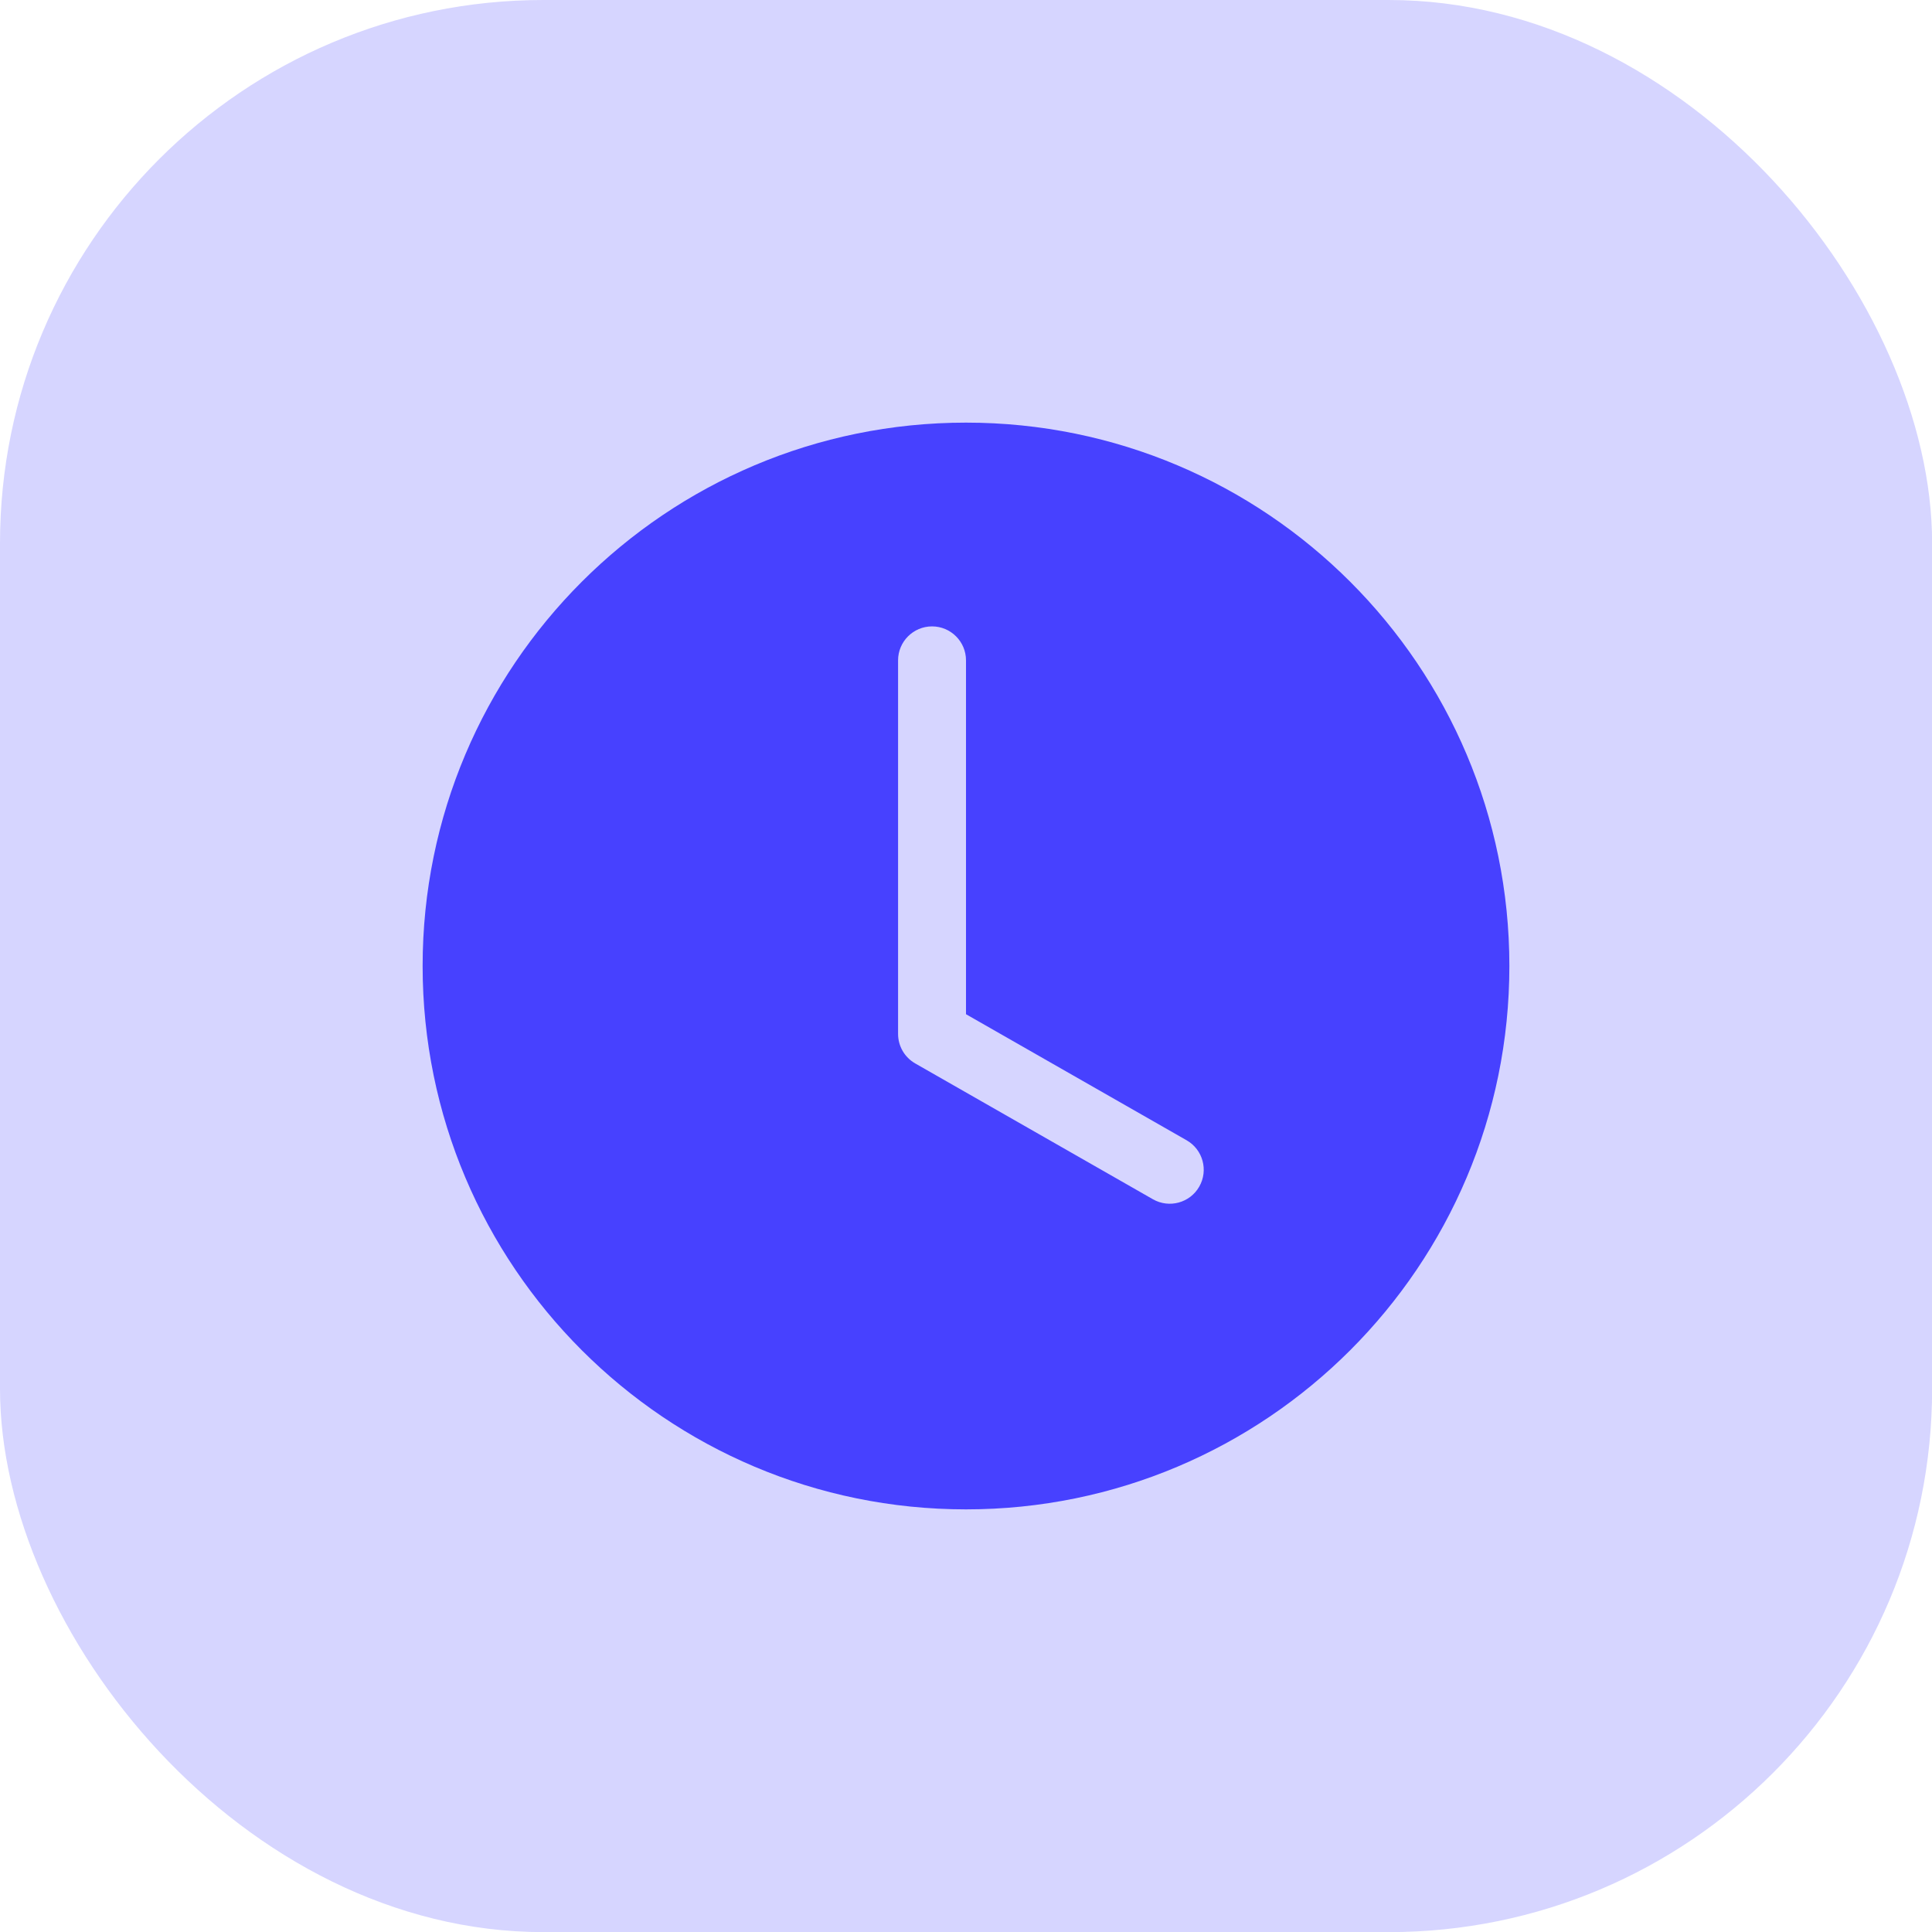
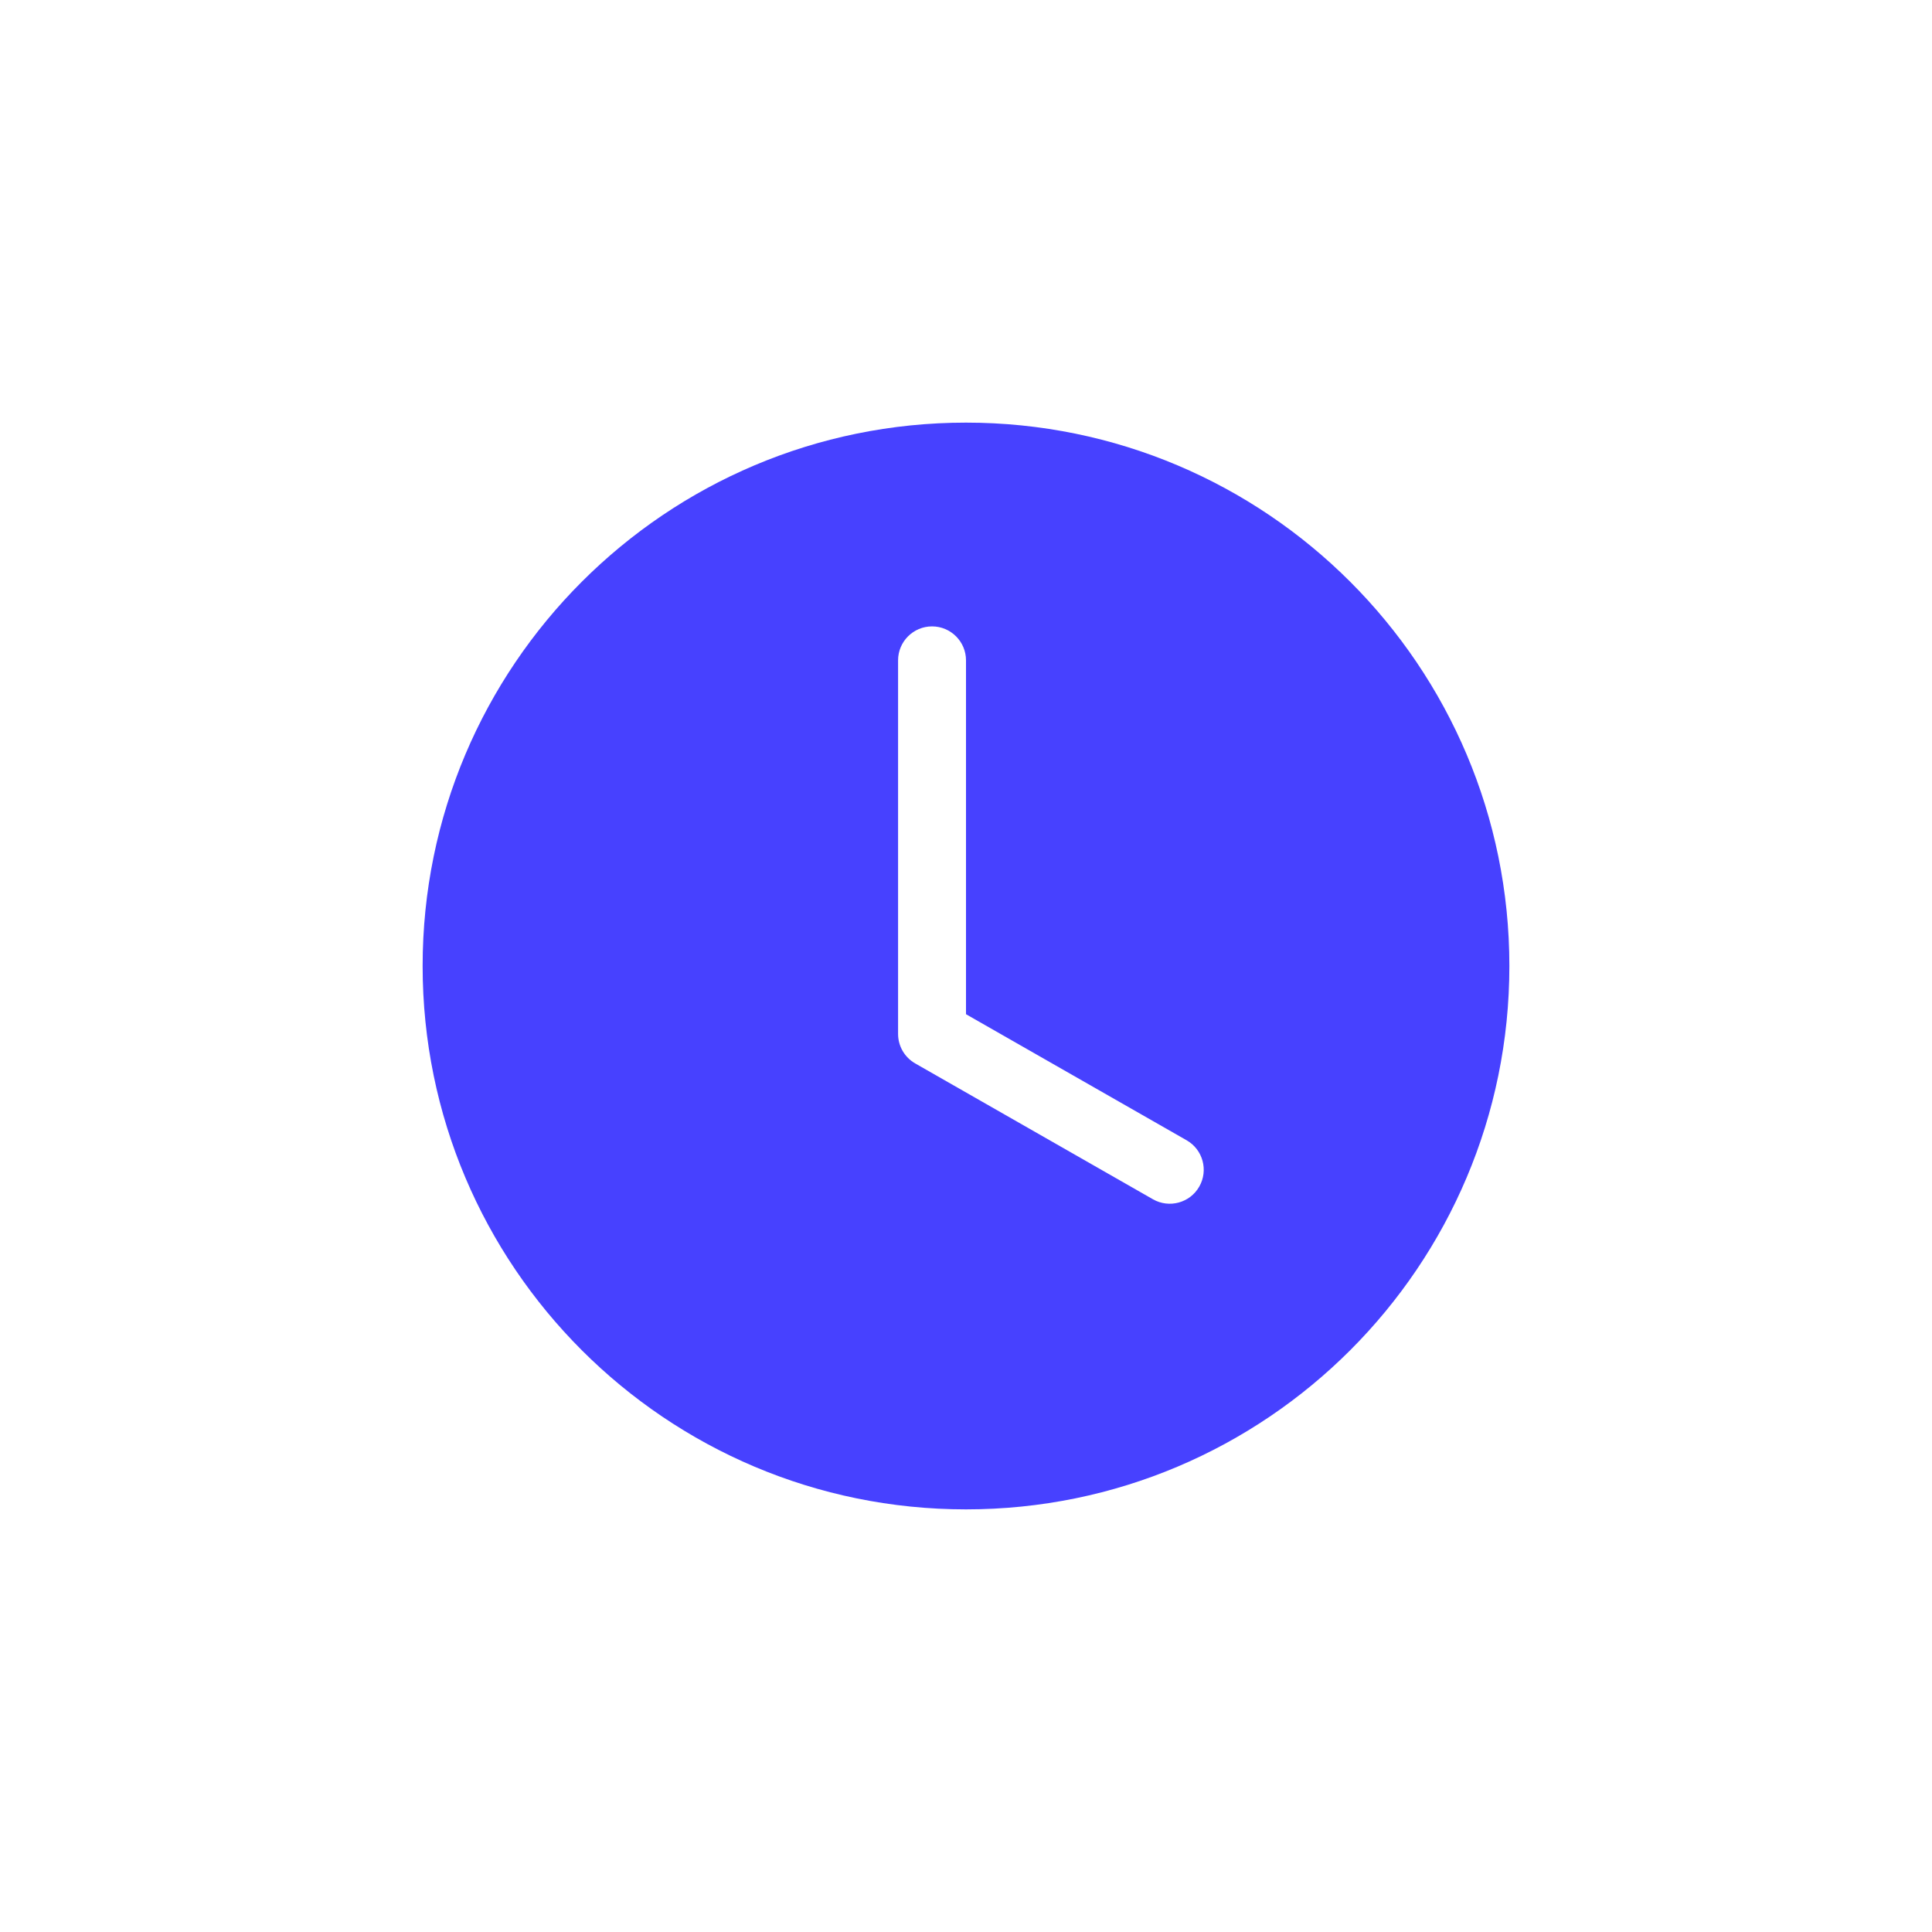
<svg xmlns="http://www.w3.org/2000/svg" width="64" height="64" viewBox="0 0 64 64" fill="none">
-   <rect width="64.004" height="64.004" rx="18" fill="#D6D5FF" />
-   <path d="M50 32C50 41.941 41.941 50 32 50C22.059 50 14 41.941 14 32C14 22.059 22.059 14 32 14C41.941 14 50 22.059 50 32ZM32 21.875C32 21.254 31.496 20.75 30.875 20.75C30.254 20.75 29.75 21.254 29.75 21.875V34.25C29.75 34.654 29.966 35.026 30.317 35.227L38.192 39.727C38.731 40.035 39.419 39.848 39.727 39.308C40.035 38.769 39.848 38.081 39.308 37.773L32 33.597V21.875Z" fill="#4741FF" />
+   <path d="M50 32C50 41.941 41.941 50 32 50C22.059 50 14 41.941 14 32C14 22.059 22.059 14 32 14C41.941 14 50 22.059 50 32ZM32 21.875C32 21.254 31.496 20.75 30.875 20.75C30.254 20.75 29.75 21.254 29.75 21.875V34.25C29.75 34.654 29.966 35.026 30.317 35.227L38.192 39.727C38.731 40.035 39.419 39.848 39.727 39.308C40.035 38.769 39.848 38.081 39.308 37.773L32 33.597Z" fill="#4741FF" />
</svg>